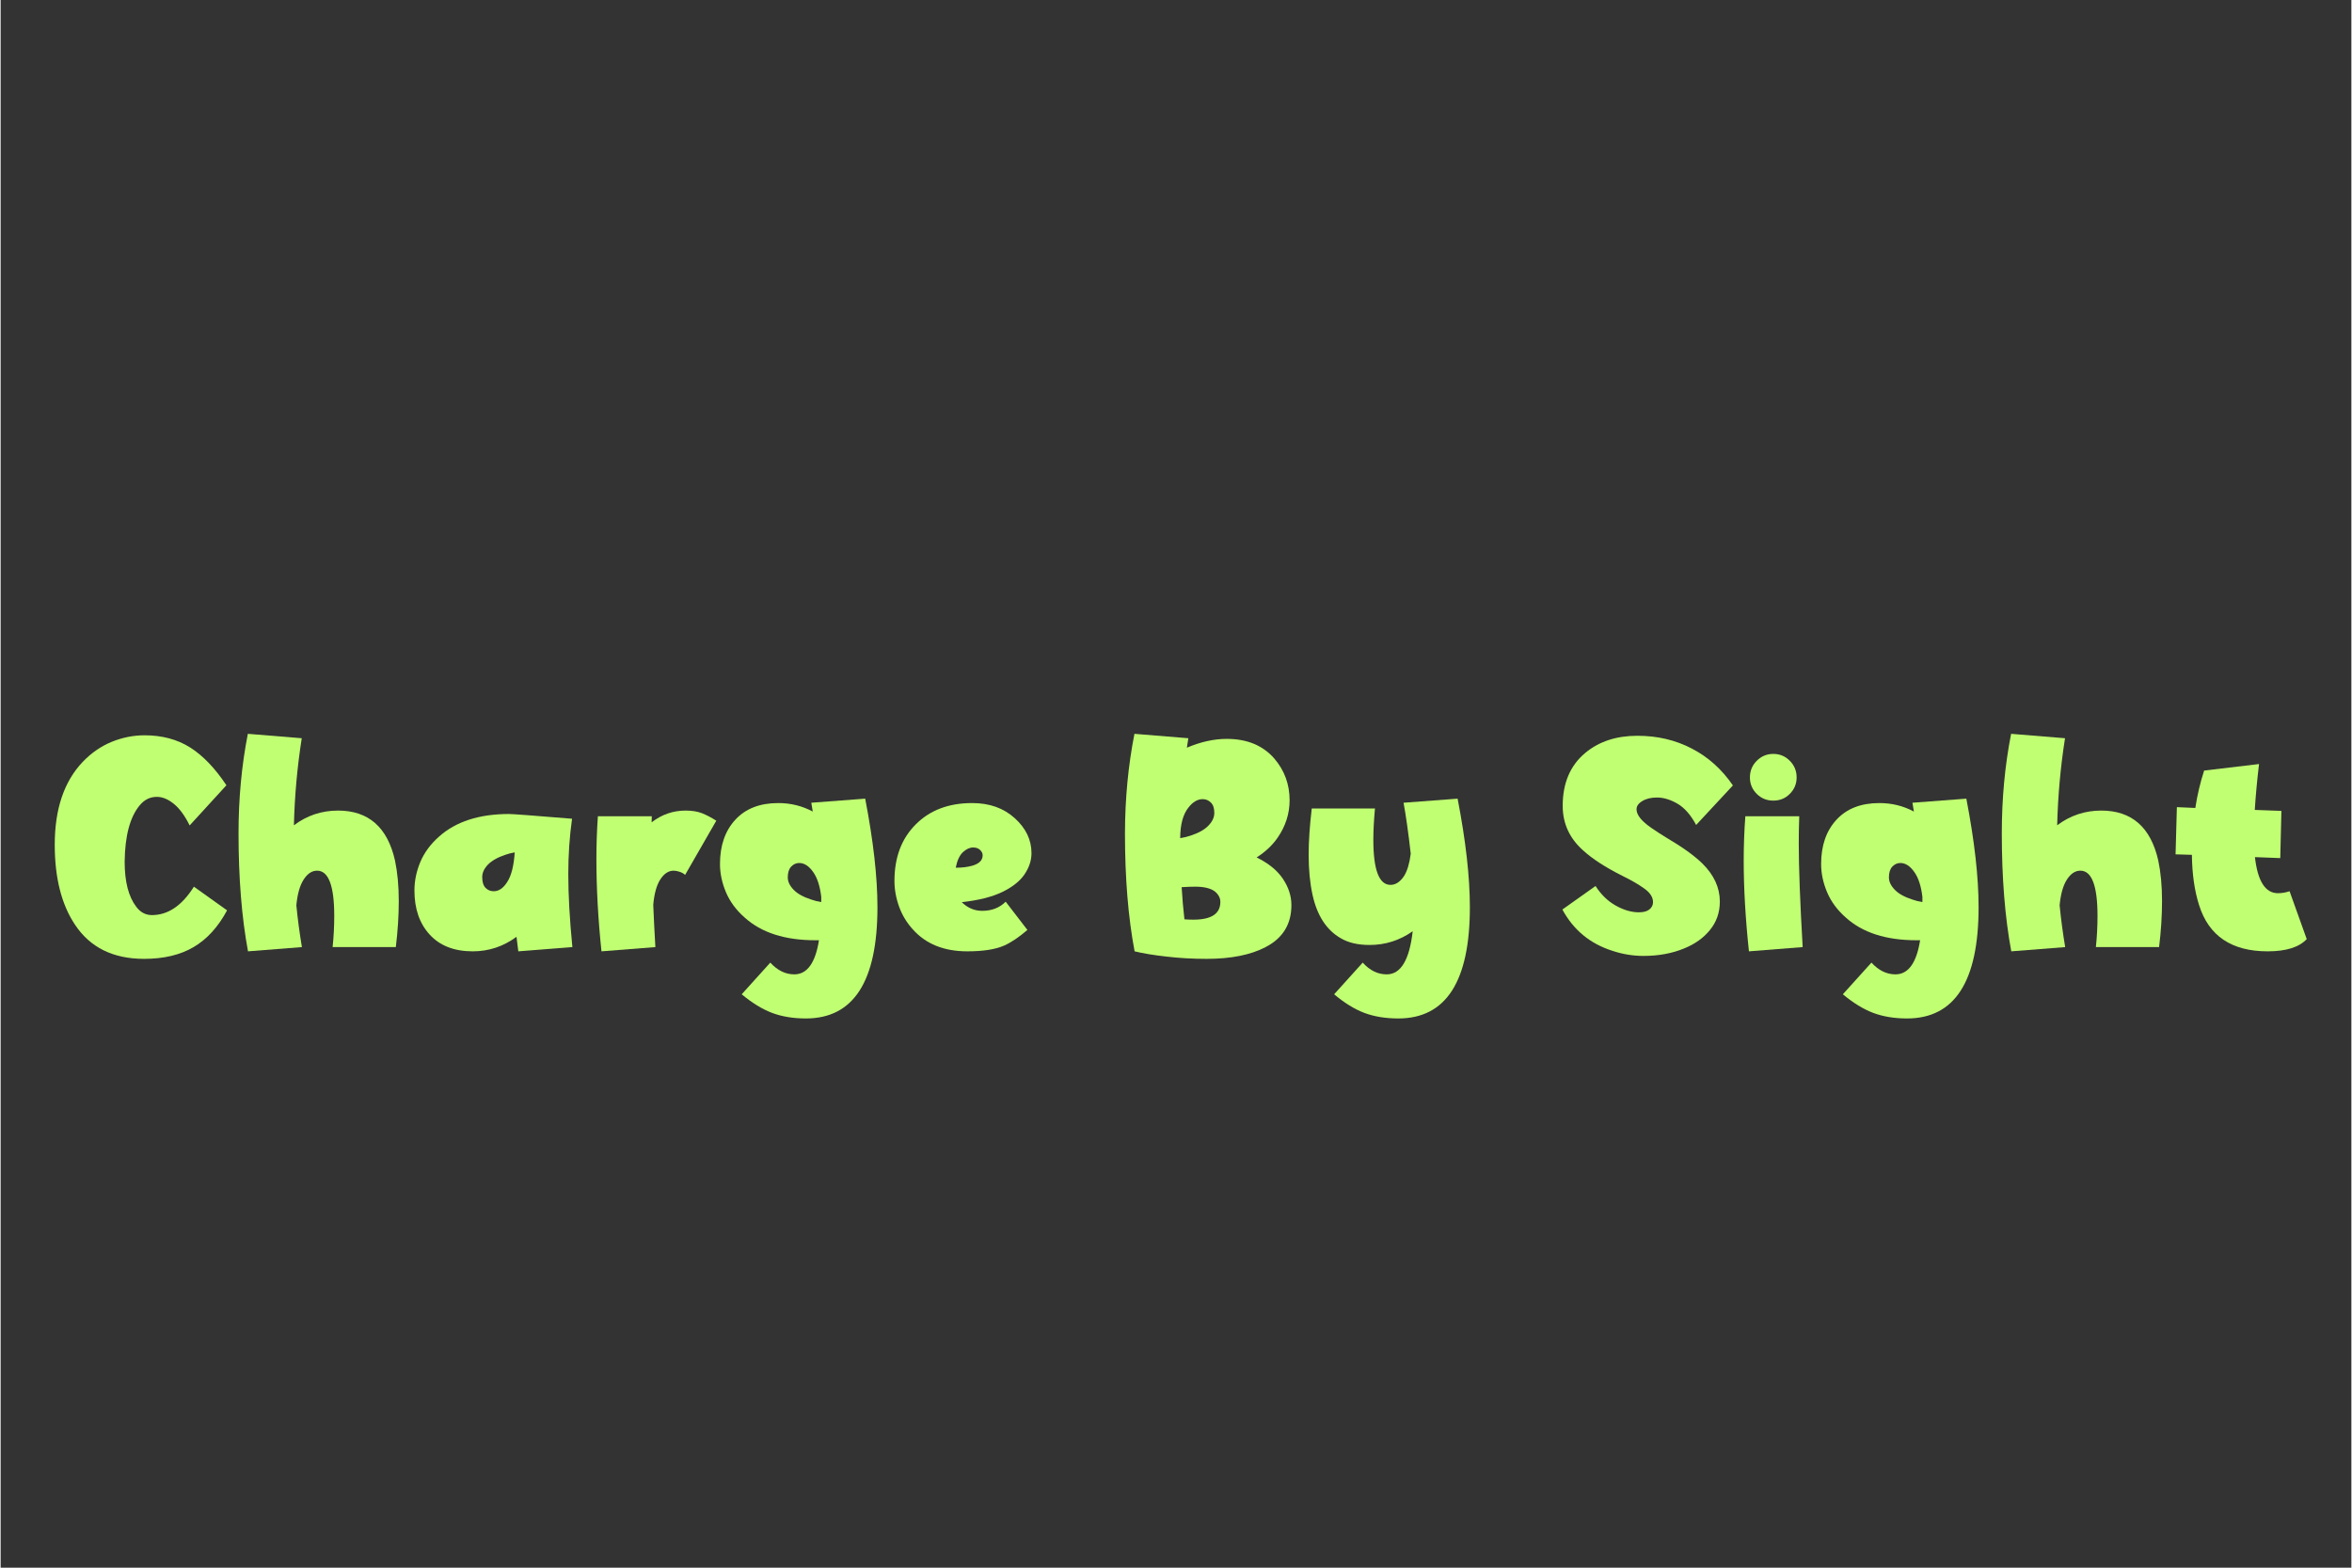
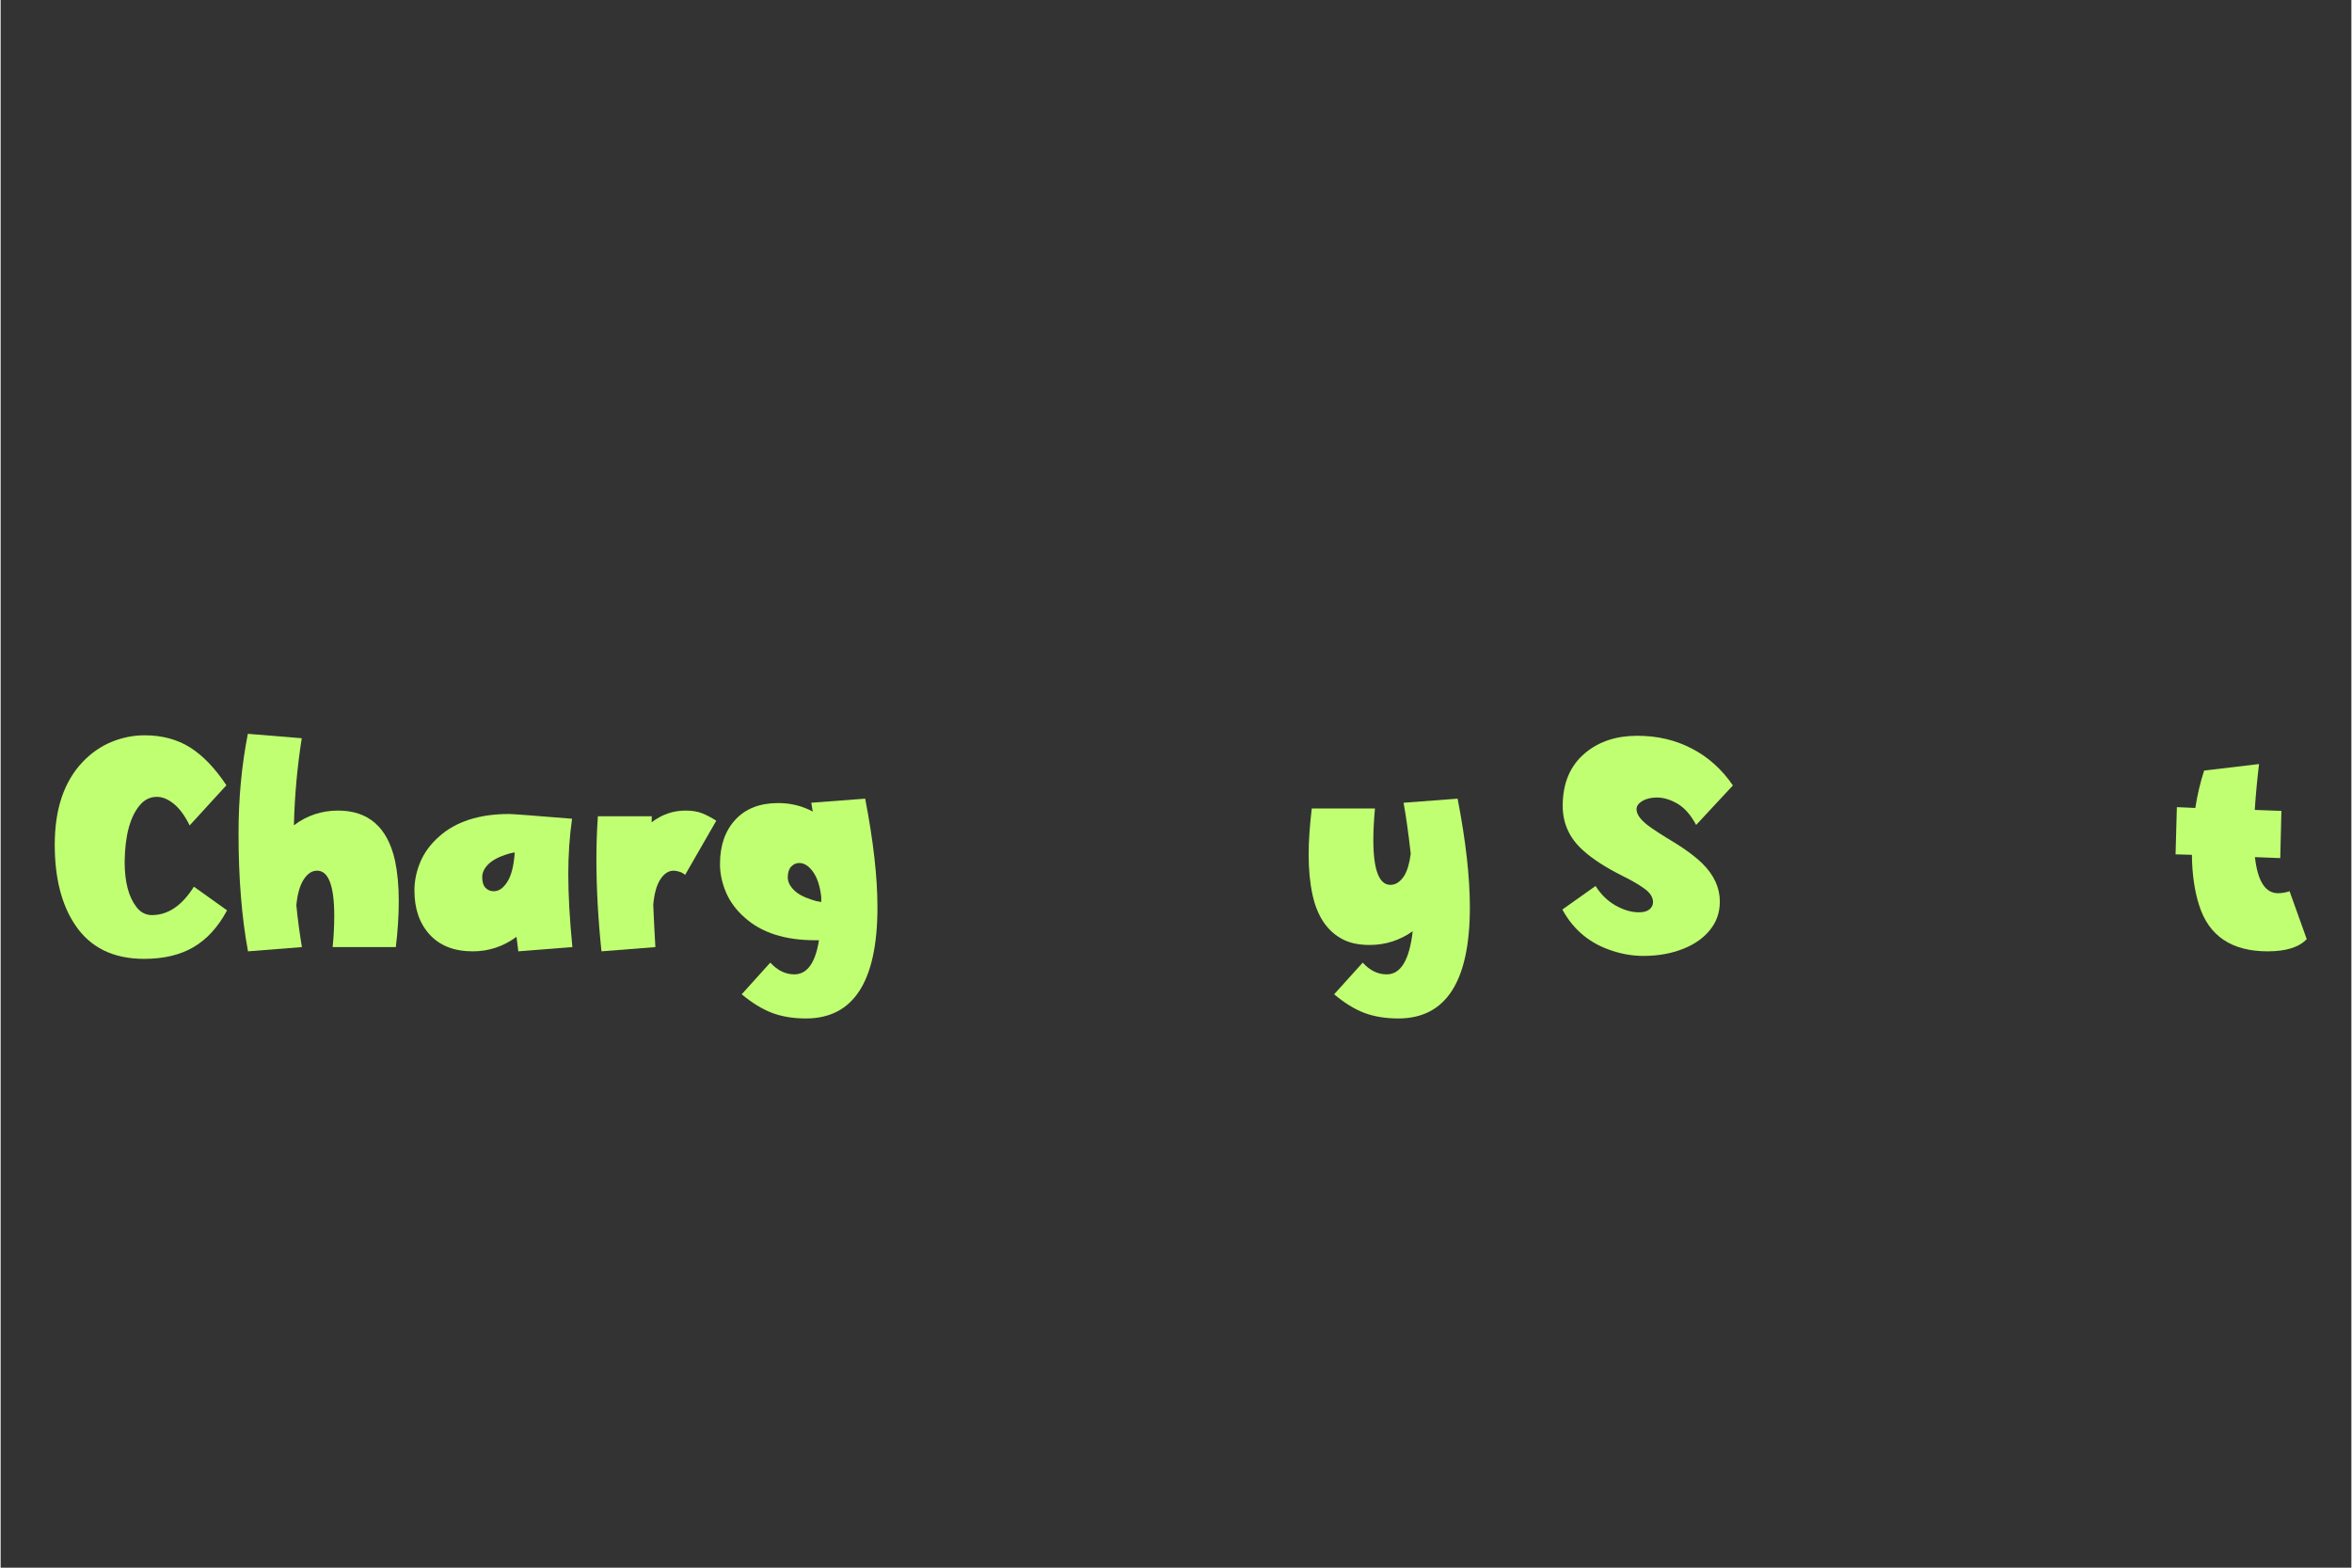
<svg xmlns="http://www.w3.org/2000/svg" width="300" zoomAndPan="magnify" viewBox="0 0 224.88 150" height="200" preserveAspectRatio="xMidYMid meet" version="1.0">
  <rect x="0" y="0" width="224.88" height="150" fill="#333333" stroke="none" />
  <defs>
    <g />
  </defs>
  <g fill="#c1ff72" fill-opacity="1">
    <g transform="translate(4.521, 90.667)">
      <g>
        <path d="M 9.203 1.078 C 6.242 1.078 4.039 -0.008 2.594 -2.188 C 1.301 -4.125 0.656 -6.676 0.656 -9.844 C 0.656 -13.258 1.551 -15.906 3.344 -17.781 C 4.164 -18.633 5.086 -19.27 6.109 -19.688 C 7.129 -20.102 8.176 -20.312 9.25 -20.312 C 10.914 -20.312 12.363 -19.926 13.594 -19.156 C 14.82 -18.383 15.984 -17.176 17.078 -15.531 L 13.562 -11.688 C 13.094 -12.633 12.582 -13.328 12.031 -13.766 C 11.488 -14.203 10.953 -14.422 10.422 -14.422 C 9.773 -14.422 9.227 -14.148 8.781 -13.609 C 7.852 -12.492 7.375 -10.695 7.344 -8.219 C 7.344 -6.312 7.711 -4.875 8.453 -3.906 C 8.848 -3.375 9.348 -3.109 9.953 -3.109 C 11.492 -3.109 12.832 -4.016 13.969 -5.828 L 17.141 -3.562 C 16.285 -1.969 15.219 -0.797 13.938 -0.047 C 12.664 0.703 11.086 1.078 9.203 1.078 Z M 9.203 1.078 " />
      </g>
    </g>
  </g>
  <g fill="#c1ff72" fill-opacity="1">
    <g transform="translate(21.681, 90.667)">
      <g>
        <path d="M 1.984 0.359 C 1.379 -2.898 1.078 -6.664 1.078 -10.938 C 1.078 -14.27 1.375 -17.441 1.969 -20.453 L 7.125 -20.031 C 6.695 -17.289 6.445 -14.516 6.375 -11.703 C 7.625 -12.641 9.031 -13.109 10.594 -13.109 C 13.508 -13.109 15.328 -11.516 16.047 -8.328 C 16.285 -7.191 16.406 -5.898 16.406 -4.453 C 16.406 -3.055 16.312 -1.586 16.125 -0.047 L 10.078 -0.047 C 10.18 -1.016 10.234 -2.008 10.234 -3.031 C 10.234 -5.914 9.688 -7.359 8.594 -7.359 C 8.102 -7.359 7.676 -7.078 7.312 -6.516 C 6.945 -5.953 6.711 -5.129 6.609 -4.047 C 6.742 -2.691 6.922 -1.359 7.141 -0.047 Z M 1.984 0.359 " />
      </g>
    </g>
  </g>
  <g fill="#c1ff72" fill-opacity="1">
    <g transform="translate(38.992, 90.667)">
      <g>
        <path d="M 10.531 0.359 C 10.469 -0.098 10.41 -0.562 10.359 -1.031 C 9.098 -0.102 7.703 0.359 6.172 0.359 C 4.41 0.359 3.039 -0.172 2.062 -1.234 C 1.082 -2.297 0.594 -3.707 0.594 -5.469 C 0.594 -6.383 0.781 -7.289 1.156 -8.188 C 1.539 -9.094 2.141 -9.906 2.953 -10.625 C 4.566 -12.062 6.797 -12.781 9.641 -12.781 C 10.004 -12.781 12.016 -12.629 15.672 -12.328 C 15.43 -10.609 15.312 -8.844 15.312 -7.031 C 15.312 -5.07 15.441 -2.742 15.703 -0.047 Z M 8.172 -5.391 C 8.66 -5.391 9.086 -5.676 9.453 -6.25 C 9.859 -6.852 10.102 -7.805 10.188 -9.109 C 9.875 -9.055 9.586 -8.984 9.328 -8.891 C 8.566 -8.641 8 -8.32 7.625 -7.938 C 7.258 -7.551 7.078 -7.156 7.078 -6.75 C 7.078 -6.289 7.18 -5.945 7.391 -5.719 C 7.609 -5.5 7.867 -5.391 8.172 -5.391 Z M 8.172 -5.391 " />
      </g>
    </g>
  </g>
  <g fill="#c1ff72" fill-opacity="1">
    <g transform="translate(55.838, 90.667)">
      <g>
        <path d="M 1.641 0.359 C 1.316 -2.754 1.156 -5.703 1.156 -8.484 C 1.156 -9.859 1.203 -11.219 1.297 -12.562 L 6.453 -12.562 L 6.438 -11.984 C 7.406 -12.734 8.488 -13.109 9.688 -13.109 C 10.312 -13.109 10.832 -13.023 11.25 -12.859 C 11.676 -12.691 12.133 -12.453 12.625 -12.141 L 9.641 -6.953 C 9.516 -7.078 9.344 -7.176 9.125 -7.25 C 8.906 -7.32 8.711 -7.359 8.547 -7.359 C 8.055 -7.359 7.629 -7.078 7.266 -6.516 C 6.91 -5.961 6.688 -5.156 6.594 -4.094 C 6.645 -2.852 6.711 -1.504 6.797 -0.047 Z M 1.641 0.359 " />
      </g>
    </g>
  </g>
  <g fill="#c1ff72" fill-opacity="1">
    <g transform="translate(68.285, 90.667)">
      <g>
        <path d="M 8.75 6.781 C 7.531 6.781 6.453 6.602 5.516 6.25 C 4.578 5.895 3.609 5.301 2.609 4.469 L 5.344 1.438 C 6.031 2.188 6.797 2.562 7.641 2.562 C 8.867 2.562 9.656 1.473 10 -0.703 L 9.641 -0.703 C 6.742 -0.703 4.492 -1.426 2.891 -2.875 C 2.086 -3.582 1.492 -4.383 1.109 -5.281 C 0.723 -6.188 0.531 -7.094 0.531 -8 C 0.531 -9.758 1.02 -11.172 2 -12.234 C 2.977 -13.297 4.348 -13.828 6.109 -13.828 C 7.297 -13.828 8.395 -13.555 9.406 -13.016 L 9.266 -13.859 L 14.422 -14.25 C 15.203 -10.207 15.594 -6.742 15.594 -3.859 C 15.594 3.234 13.312 6.781 8.75 6.781 Z M 10.219 -4.359 L 10.219 -4.844 C 10.102 -5.863 9.848 -6.656 9.453 -7.219 C 9.047 -7.801 8.598 -8.094 8.109 -8.094 C 7.816 -8.094 7.562 -7.977 7.344 -7.75 C 7.125 -7.52 7.016 -7.176 7.016 -6.719 C 7.016 -6.32 7.195 -5.93 7.562 -5.547 C 7.926 -5.16 8.492 -4.844 9.266 -4.594 C 9.555 -4.488 9.875 -4.41 10.219 -4.359 Z M 10.219 -4.359 " />
      </g>
    </g>
  </g>
  <g fill="#c1ff72" fill-opacity="1">
    <g transform="translate(85.022, 90.667)">
      <g>
-         <path d="M 6.344 -7.641 C 6.938 -7.641 7.457 -7.703 7.906 -7.828 C 8.582 -8.016 8.922 -8.348 8.922 -8.828 C 8.922 -9.023 8.836 -9.195 8.672 -9.344 C 8.516 -9.5 8.289 -9.578 8 -9.578 C 7.688 -9.578 7.367 -9.43 7.047 -9.141 C 6.723 -8.848 6.488 -8.348 6.344 -7.641 Z M 7.453 0.359 C 5.223 0.359 3.484 -0.344 2.234 -1.75 C 1.66 -2.383 1.227 -3.098 0.938 -3.891 C 0.633 -4.734 0.484 -5.562 0.484 -6.375 C 0.484 -8.625 1.16 -10.426 2.516 -11.781 C 3.867 -13.145 5.672 -13.828 7.922 -13.828 C 9.578 -13.828 10.938 -13.344 12 -12.375 C 13.062 -11.414 13.594 -10.301 13.594 -9.031 C 13.594 -8.332 13.367 -7.656 12.922 -7 C 12.473 -6.344 11.758 -5.781 10.781 -5.312 C 9.801 -4.844 8.516 -4.52 6.922 -4.344 C 7.492 -3.789 8.145 -3.516 8.875 -3.516 C 9.789 -3.516 10.539 -3.805 11.125 -4.391 L 13.203 -1.688 C 12.391 -0.988 11.645 -0.488 10.969 -0.188 C 10.133 0.176 8.961 0.359 7.453 0.359 Z M 7.453 0.359 " />
-       </g>
+         </g>
    </g>
  </g>
  <g fill="#c1ff72" fill-opacity="1">
    <g transform="translate(99.258, 90.667)">
      <g />
    </g>
  </g>
  <g fill="#c1ff72" fill-opacity="1">
    <g transform="translate(106.199, 90.667)">
      <g>
-         <path d="M 6.641 -10.469 C 7.016 -10.531 7.352 -10.613 7.656 -10.719 C 8.414 -10.969 8.977 -11.285 9.344 -11.672 C 9.719 -12.055 9.906 -12.461 9.906 -12.891 C 9.906 -13.336 9.797 -13.664 9.578 -13.875 C 9.359 -14.094 9.098 -14.203 8.797 -14.203 C 8.305 -14.203 7.852 -13.938 7.438 -13.406 C 6.914 -12.758 6.648 -11.781 6.641 -10.469 Z M 7.906 -2.672 C 9.625 -2.672 10.484 -3.238 10.484 -4.375 C 10.484 -4.75 10.305 -5.082 9.953 -5.375 C 9.547 -5.676 8.926 -5.828 8.094 -5.828 C 7.719 -5.828 7.281 -5.812 6.781 -5.781 C 6.844 -4.738 6.93 -3.711 7.047 -2.703 C 7.348 -2.68 7.633 -2.672 7.906 -2.672 Z M 9.156 1.078 C 7.82 1.078 6.539 1.004 5.312 0.859 C 4.094 0.723 3.082 0.555 2.281 0.359 C 1.664 -2.898 1.359 -6.664 1.359 -10.938 C 1.367 -14.27 1.672 -17.441 2.266 -20.453 L 7.422 -20.031 L 7.281 -19.125 C 8.602 -19.688 9.875 -19.969 11.094 -19.969 C 13.031 -19.969 14.547 -19.344 15.641 -18.094 C 16.617 -16.957 17.109 -15.625 17.109 -14.094 C 17.109 -12.812 16.723 -11.613 15.953 -10.5 C 15.453 -9.781 14.785 -9.156 13.953 -8.625 C 15.086 -8.07 15.926 -7.391 16.469 -6.578 C 17.008 -5.773 17.281 -4.938 17.281 -4.062 C 17.281 -2.238 16.457 -0.898 14.812 -0.047 C 13.383 0.703 11.5 1.078 9.156 1.078 Z M 9.156 1.078 " />
-       </g>
+         </g>
    </g>
  </g>
  <g fill="#c1ff72" fill-opacity="1">
    <g transform="translate(124.302, 90.667)">
      <g>
        <path d="M 9.406 6.781 C 8.176 6.781 7.094 6.602 6.156 6.25 C 5.219 5.895 4.254 5.301 3.266 4.469 L 6 1.438 C 6.676 2.188 7.441 2.562 8.297 2.562 C 9.641 2.562 10.469 1.188 10.781 -1.562 C 9.539 -0.688 8.164 -0.25 6.656 -0.25 C 5.551 -0.25 4.633 -0.461 3.906 -0.891 C 2.539 -1.672 1.641 -3.051 1.203 -5.031 C 0.953 -6.156 0.828 -7.441 0.828 -8.891 C 0.828 -10.148 0.926 -11.625 1.125 -13.312 L 7.172 -13.312 C 7.066 -12.145 7.016 -11.148 7.016 -10.328 C 7.016 -7.441 7.562 -6 8.656 -6 C 9.145 -6 9.578 -6.281 9.953 -6.844 C 10.266 -7.344 10.477 -8.055 10.594 -8.984 C 10.363 -11.016 10.133 -12.641 9.906 -13.859 L 15.078 -14.25 C 15.859 -10.207 16.25 -6.742 16.25 -3.859 C 16.25 3.234 13.969 6.781 9.406 6.781 Z M 9.406 6.781 " />
      </g>
    </g>
  </g>
  <g fill="#c1ff72" fill-opacity="1">
    <g transform="translate(141.681, 90.667)">
      <g />
    </g>
  </g>
  <g fill="#c1ff72" fill-opacity="1">
    <g transform="translate(148.621, 90.667)">
      <g>
        <path d="M 8.531 0.797 C 7.531 0.797 6.547 0.633 5.578 0.312 C 3.441 -0.363 1.844 -1.68 0.781 -3.641 L 3.953 -5.891 C 4.484 -5.066 5.129 -4.441 5.891 -4.016 C 6.66 -3.586 7.395 -3.375 8.094 -3.375 C 8.531 -3.375 8.863 -3.461 9.094 -3.641 C 9.332 -3.828 9.453 -4.062 9.453 -4.344 C 9.453 -4.82 9.172 -5.258 8.609 -5.656 C 8.055 -6.051 7.363 -6.453 6.531 -6.859 C 4.895 -7.68 3.633 -8.5 2.75 -9.312 C 1.457 -10.469 0.812 -11.883 0.812 -13.562 C 0.812 -15.738 1.531 -17.426 2.969 -18.625 C 4.281 -19.719 5.941 -20.266 7.953 -20.266 C 9.867 -20.266 11.602 -19.859 13.156 -19.047 C 14.719 -18.242 16.031 -17.066 17.094 -15.516 L 13.578 -11.734 C 13.066 -12.691 12.473 -13.367 11.797 -13.766 C 11.117 -14.16 10.461 -14.359 9.828 -14.359 C 9.254 -14.359 8.785 -14.242 8.422 -14.016 C 8.055 -13.797 7.875 -13.535 7.875 -13.234 C 7.875 -12.691 8.352 -12.094 9.312 -11.438 C 9.75 -11.133 10.223 -10.828 10.734 -10.516 C 12.242 -9.629 13.383 -8.812 14.156 -8.062 C 15.281 -6.957 15.844 -5.738 15.844 -4.406 C 15.844 -3.344 15.52 -2.426 14.875 -1.656 C 14.27 -0.914 13.457 -0.336 12.438 0.078 C 11.289 0.555 9.988 0.797 8.531 0.797 Z M 8.531 0.797 " />
      </g>
    </g>
  </g>
  <g fill="#c1ff72" fill-opacity="1">
    <g transform="translate(165.577, 90.667)">
      <g>
-         <path d="M 1.672 0.359 C 1.336 -2.797 1.172 -5.688 1.172 -8.312 C 1.172 -9.75 1.223 -11.164 1.328 -12.562 L 6.484 -12.562 C 6.453 -11.688 6.438 -10.816 6.438 -9.953 C 6.438 -7.66 6.562 -4.359 6.812 -0.047 Z M 4 -14.062 C 3.383 -14.062 2.859 -14.273 2.422 -14.703 C 1.984 -15.141 1.766 -15.664 1.766 -16.281 C 1.766 -16.906 1.984 -17.438 2.422 -17.875 C 2.859 -18.312 3.383 -18.531 4 -18.531 C 4.625 -18.531 5.148 -18.312 5.578 -17.875 C 6.016 -17.438 6.234 -16.906 6.234 -16.281 C 6.234 -15.664 6.016 -15.141 5.578 -14.703 C 5.148 -14.273 4.625 -14.062 4 -14.062 Z M 4 -14.062 " />
-       </g>
+         </g>
    </g>
  </g>
  <g fill="#c1ff72" fill-opacity="1">
    <g transform="translate(173.624, 90.667)">
      <g>
-         <path d="M 8.75 6.781 C 7.531 6.781 6.453 6.602 5.516 6.25 C 4.578 5.895 3.609 5.301 2.609 4.469 L 5.344 1.438 C 6.031 2.188 6.797 2.562 7.641 2.562 C 8.867 2.562 9.656 1.473 10 -0.703 L 9.641 -0.703 C 6.742 -0.703 4.492 -1.426 2.891 -2.875 C 2.086 -3.582 1.492 -4.383 1.109 -5.281 C 0.723 -6.188 0.531 -7.094 0.531 -8 C 0.531 -9.758 1.02 -11.172 2 -12.234 C 2.977 -13.297 4.348 -13.828 6.109 -13.828 C 7.297 -13.828 8.395 -13.555 9.406 -13.016 L 9.266 -13.859 L 14.422 -14.25 C 15.203 -10.207 15.594 -6.742 15.594 -3.859 C 15.594 3.234 13.312 6.781 8.75 6.781 Z M 10.219 -4.359 L 10.219 -4.844 C 10.102 -5.863 9.848 -6.656 9.453 -7.219 C 9.047 -7.801 8.598 -8.094 8.109 -8.094 C 7.816 -8.094 7.562 -7.977 7.344 -7.75 C 7.125 -7.52 7.016 -7.176 7.016 -6.719 C 7.016 -6.32 7.195 -5.93 7.562 -5.547 C 7.926 -5.16 8.492 -4.844 9.266 -4.594 C 9.555 -4.488 9.875 -4.41 10.219 -4.359 Z M 10.219 -4.359 " />
-       </g>
+         </g>
    </g>
  </g>
  <g fill="#c1ff72" fill-opacity="1">
    <g transform="translate(190.361, 90.667)">
      <g>
-         <path d="M 1.984 0.359 C 1.379 -2.898 1.078 -6.664 1.078 -10.938 C 1.078 -14.27 1.375 -17.441 1.969 -20.453 L 7.125 -20.031 C 6.695 -17.289 6.445 -14.516 6.375 -11.703 C 7.625 -12.641 9.031 -13.109 10.594 -13.109 C 13.508 -13.109 15.328 -11.516 16.047 -8.328 C 16.285 -7.191 16.406 -5.898 16.406 -4.453 C 16.406 -3.055 16.312 -1.586 16.125 -0.047 L 10.078 -0.047 C 10.18 -1.016 10.234 -2.008 10.234 -3.031 C 10.234 -5.914 9.688 -7.359 8.594 -7.359 C 8.102 -7.359 7.676 -7.078 7.312 -6.516 C 6.945 -5.953 6.711 -5.129 6.609 -4.047 C 6.742 -2.691 6.922 -1.359 7.141 -0.047 Z M 1.984 0.359 " />
-       </g>
+         </g>
    </g>
  </g>
  <g fill="#c1ff72" fill-opacity="1">
    <g transform="translate(207.671, 90.667)">
      <g>
        <path d="M 9.203 0.359 C 5.754 0.359 3.566 -1.113 2.641 -4.062 C 2.203 -5.438 1.973 -7.039 1.953 -8.875 L 0.391 -8.922 L 0.516 -13.438 L 2.281 -13.359 C 2.469 -14.598 2.75 -15.789 3.125 -16.938 L 8.375 -17.562 C 8.188 -15.977 8.051 -14.516 7.969 -13.172 L 10.516 -13.078 L 10.406 -8.562 L 7.984 -8.656 C 8.242 -6.352 8.977 -5.203 10.188 -5.203 C 10.551 -5.203 10.922 -5.266 11.297 -5.391 L 12.938 -0.812 C 12.207 -0.031 10.961 0.359 9.203 0.359 Z M 9.203 0.359 " />
      </g>
    </g>
  </g>
</svg>